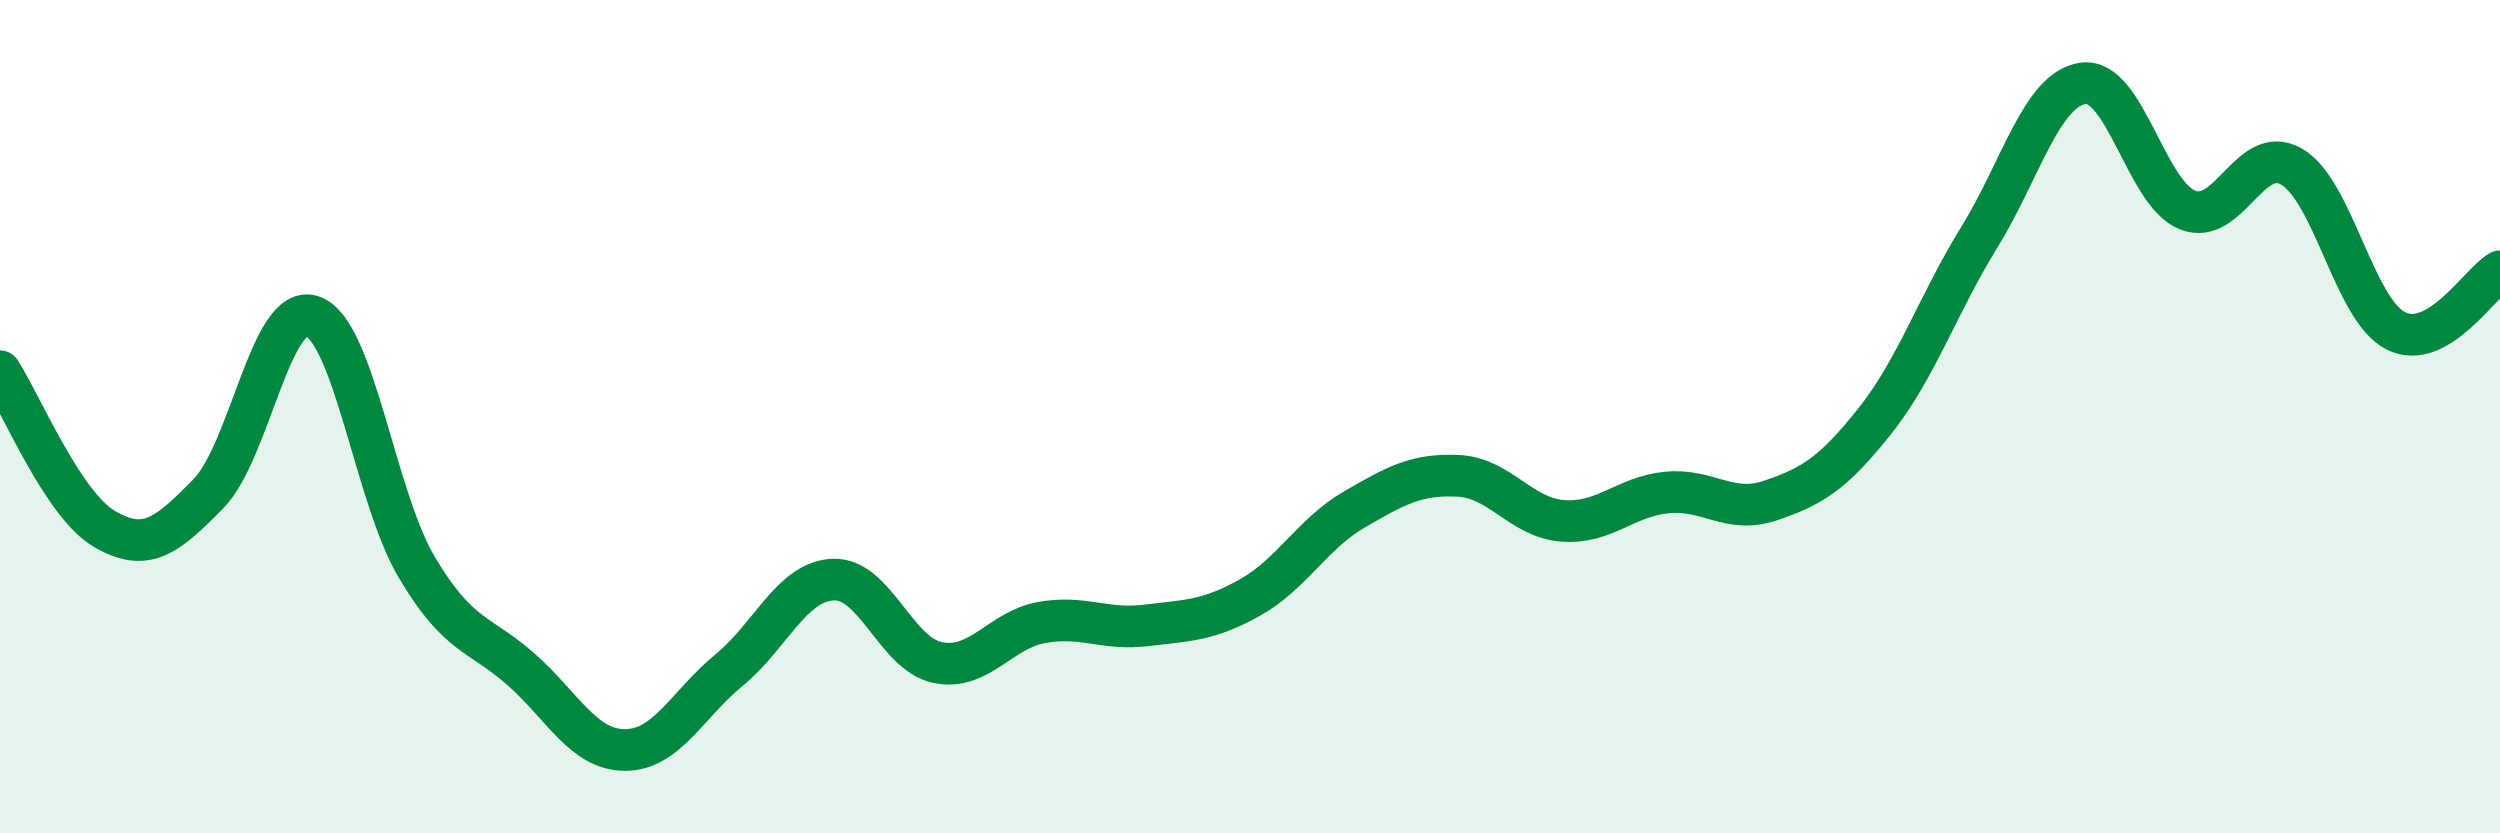
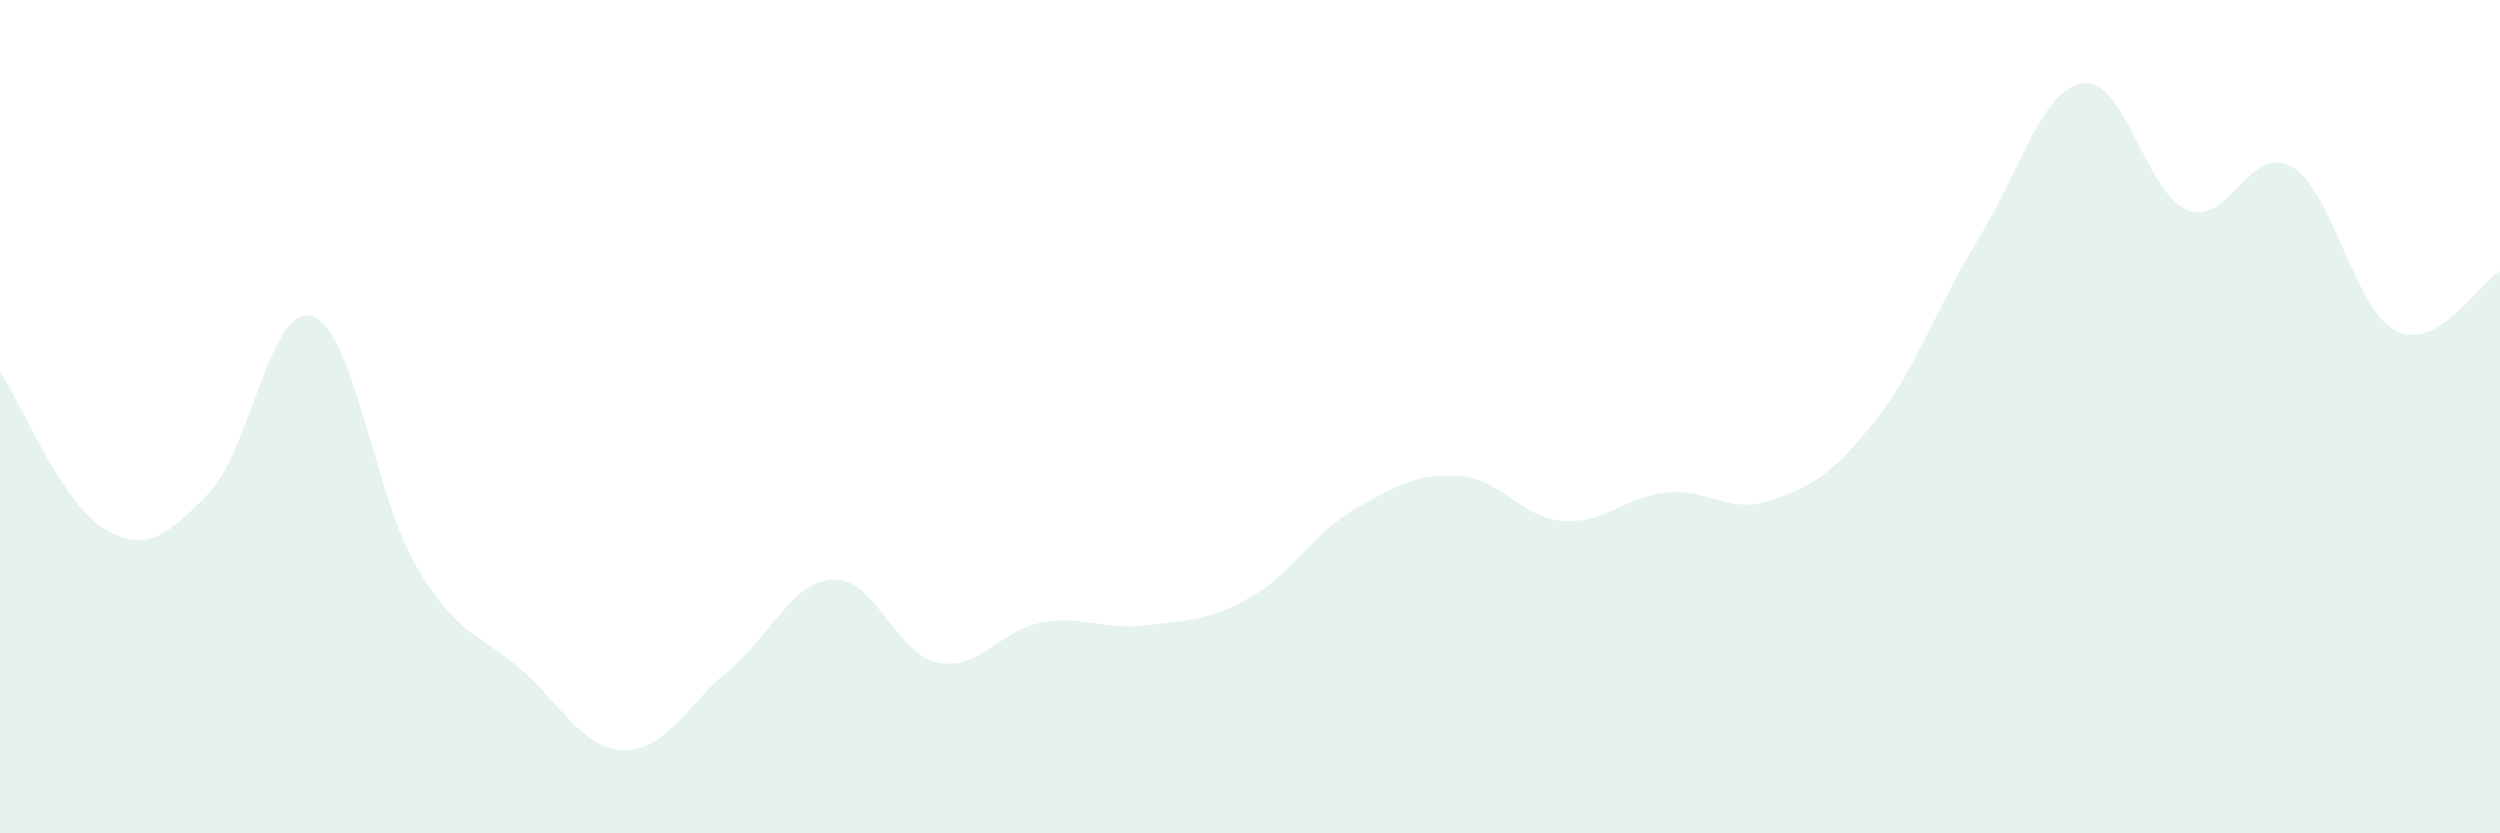
<svg xmlns="http://www.w3.org/2000/svg" width="60" height="20" viewBox="0 0 60 20">
  <path d="M 0,8.91 C 0.5,9.67 1.5,12.1 2.5,12.69 C 3.5,13.28 4,12.87 5,11.85 C 6,10.83 6.5,7.24 7.5,7.59 C 8.5,7.94 9,11.92 10,13.61 C 11,15.3 11.5,15.18 12.5,16.06 C 13.5,16.94 14,18 15,18 C 16,18 16.5,16.9 17.5,16.08 C 18.5,15.26 19,13.95 20,13.91 C 21,13.87 21.5,15.69 22.5,15.9 C 23.5,16.11 24,15.12 25,14.94 C 26,14.76 26.5,15.13 27.5,15.01 C 28.5,14.89 29,14.9 30,14.34 C 31,13.78 31.5,12.81 32.5,12.23 C 33.5,11.65 34,11.37 35,11.42 C 36,11.47 36.5,12.42 37.5,12.5 C 38.5,12.58 39,11.92 40,11.82 C 41,11.72 41.5,12.35 42.5,12.01 C 43.5,11.67 44,11.36 45,10.1 C 46,8.84 46.5,7.32 47.5,5.7 C 48.5,4.08 49,2.13 50,2 C 51,1.87 51.5,4.64 52.5,5.04 C 53.5,5.44 54,3.42 55,4 C 56,4.58 56.5,7.44 57.5,7.94 C 58.5,8.44 59.5,6.8 60,6.51L60 20L0 20Z" fill="#008740" opacity="0.1" stroke-linecap="round" stroke-linejoin="round" />
-   <path d="M 0,8.91 C 0.5,9.67 1.5,12.1 2.5,12.69 C 3.5,13.28 4,12.87 5,11.85 C 6,10.83 6.5,7.24 7.5,7.59 C 8.5,7.94 9,11.92 10,13.61 C 11,15.3 11.5,15.18 12.5,16.06 C 13.5,16.94 14,18 15,18 C 16,18 16.5,16.9 17.5,16.08 C 18.5,15.26 19,13.95 20,13.91 C 21,13.87 21.5,15.69 22.5,15.9 C 23.5,16.11 24,15.12 25,14.94 C 26,14.76 26.5,15.13 27.5,15.01 C 28.5,14.89 29,14.9 30,14.34 C 31,13.78 31.5,12.81 32.5,12.23 C 33.5,11.65 34,11.37 35,11.42 C 36,11.47 36.5,12.42 37.5,12.5 C 38.5,12.58 39,11.92 40,11.82 C 41,11.72 41.5,12.35 42.5,12.01 C 43.5,11.67 44,11.36 45,10.1 C 46,8.84 46.5,7.32 47.5,5.7 C 48.5,4.08 49,2.13 50,2 C 51,1.87 51.5,4.64 52.5,5.04 C 53.5,5.44 54,3.42 55,4 C 56,4.58 56.5,7.44 57.5,7.94 C 58.5,8.44 59.5,6.8 60,6.51" stroke="#008740" stroke-width="1" fill="none" stroke-linecap="round" stroke-linejoin="round" />
</svg>